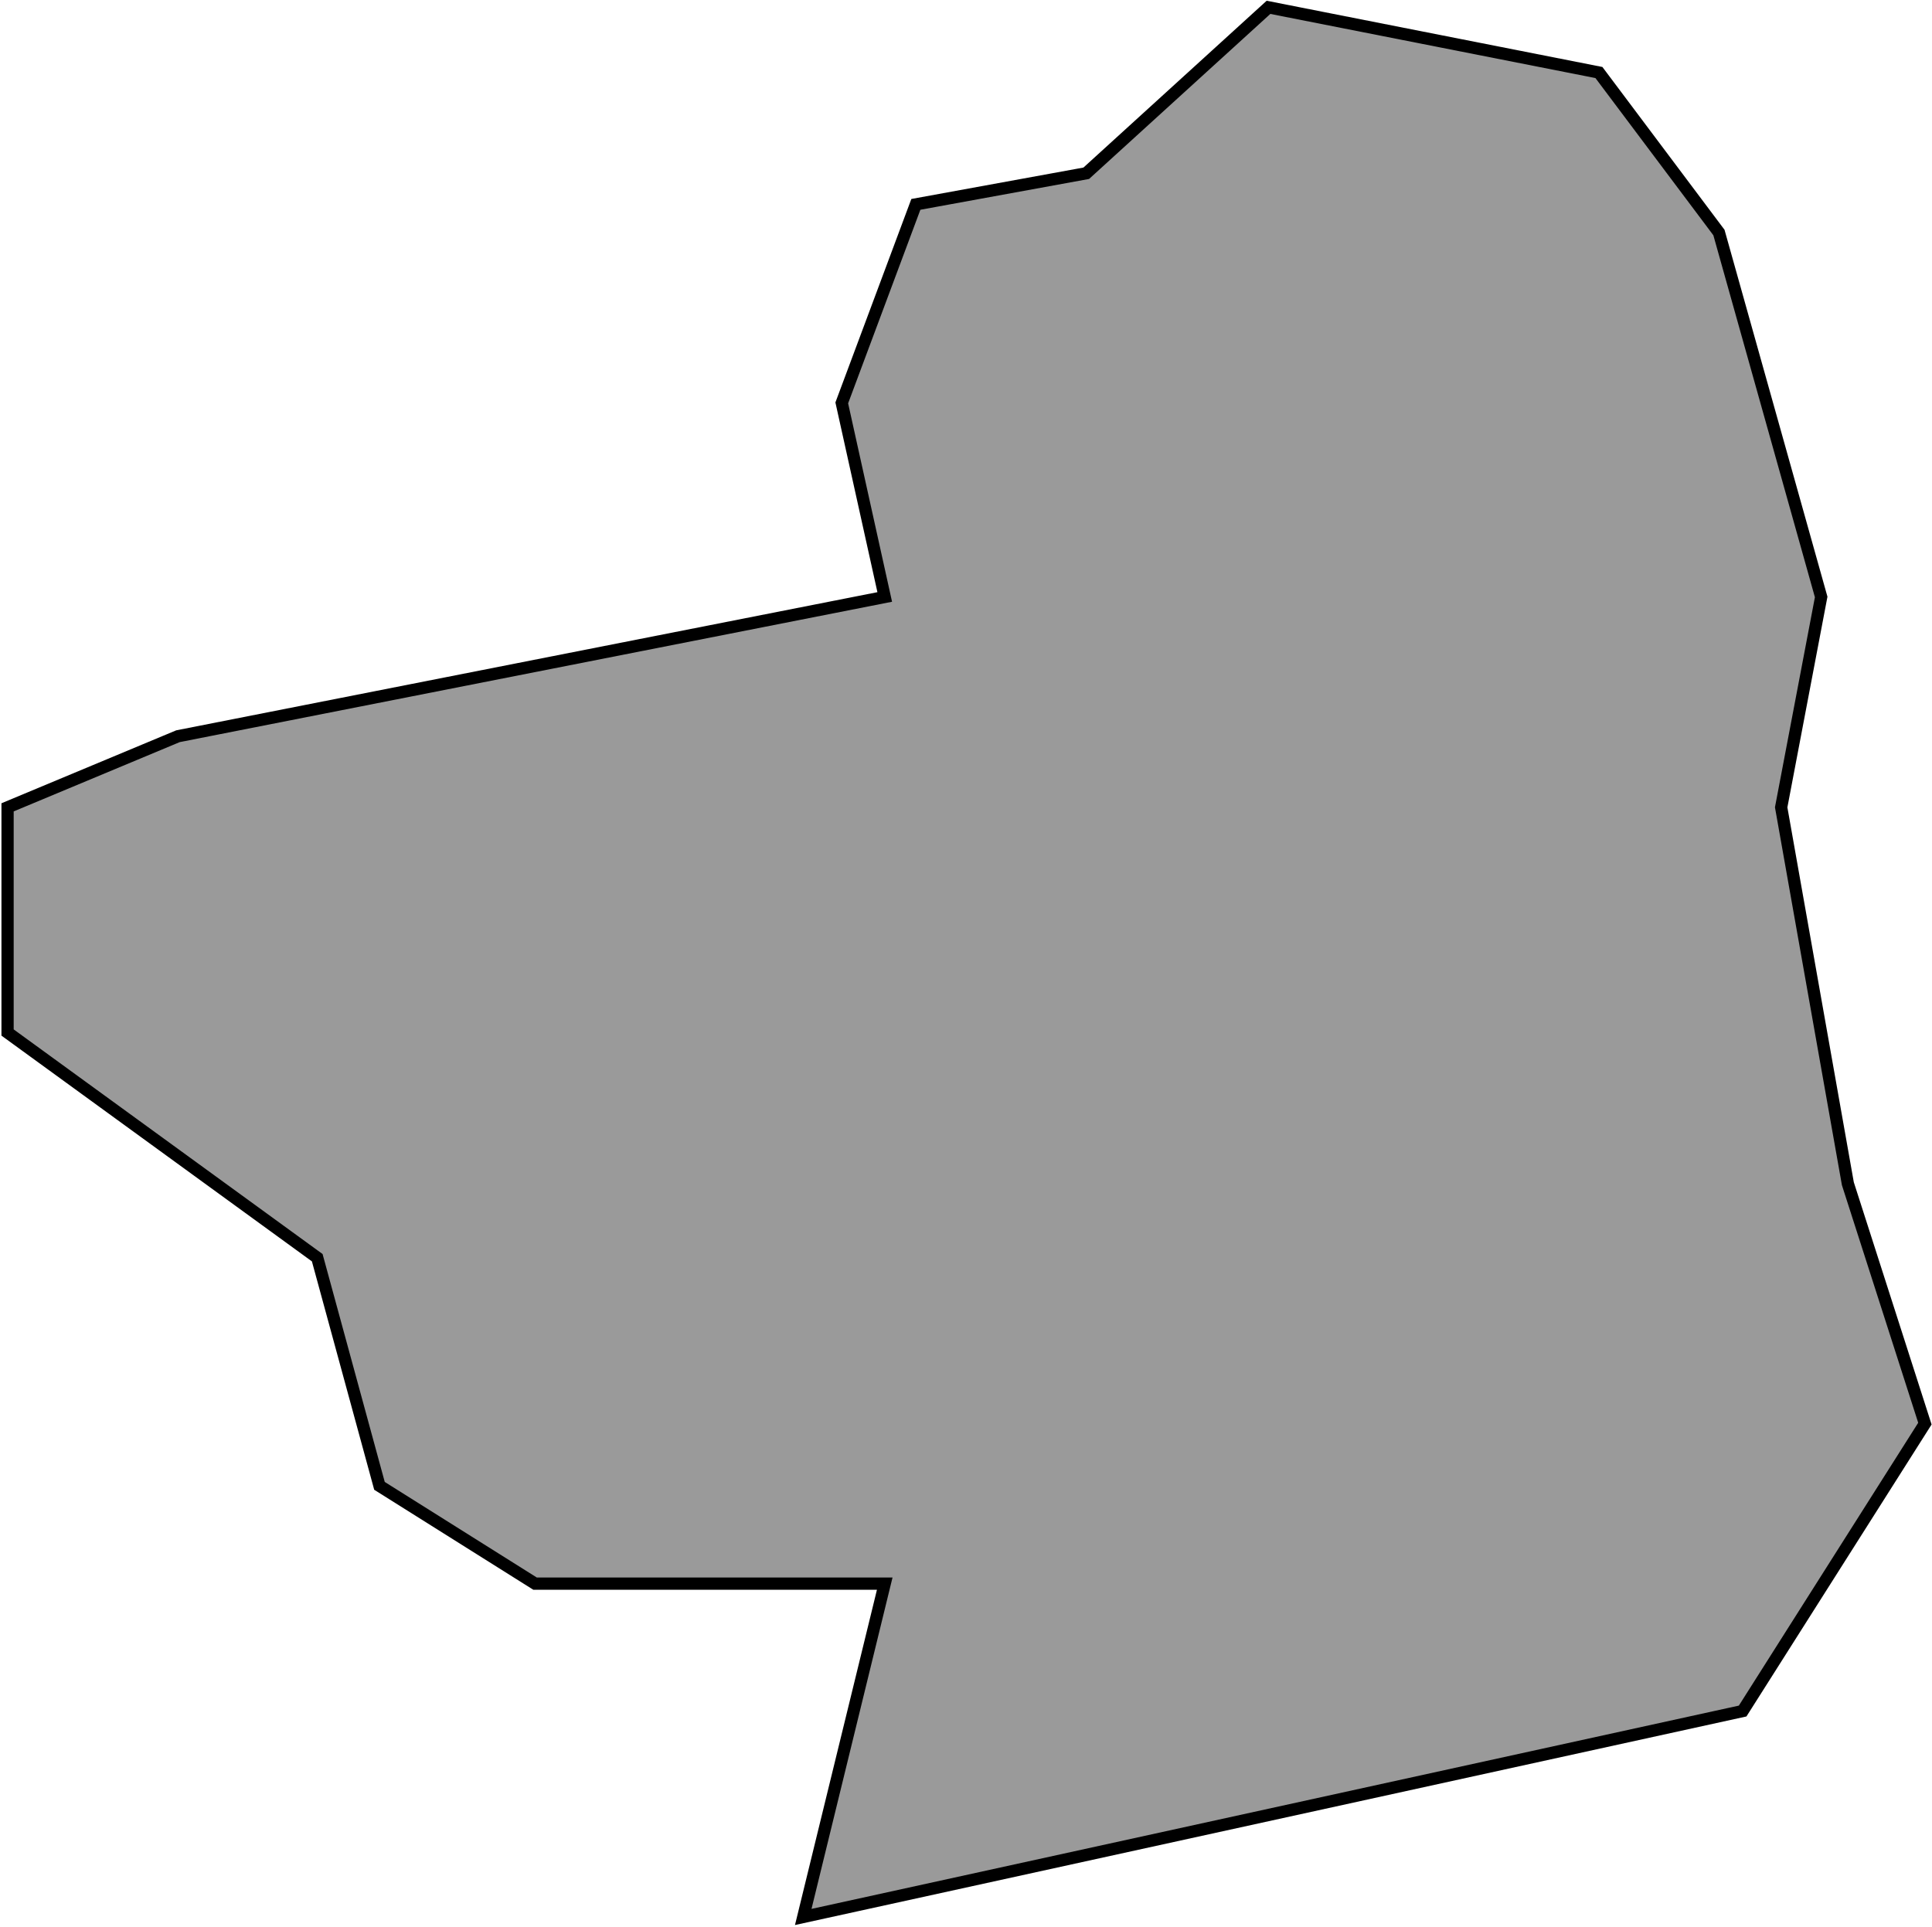
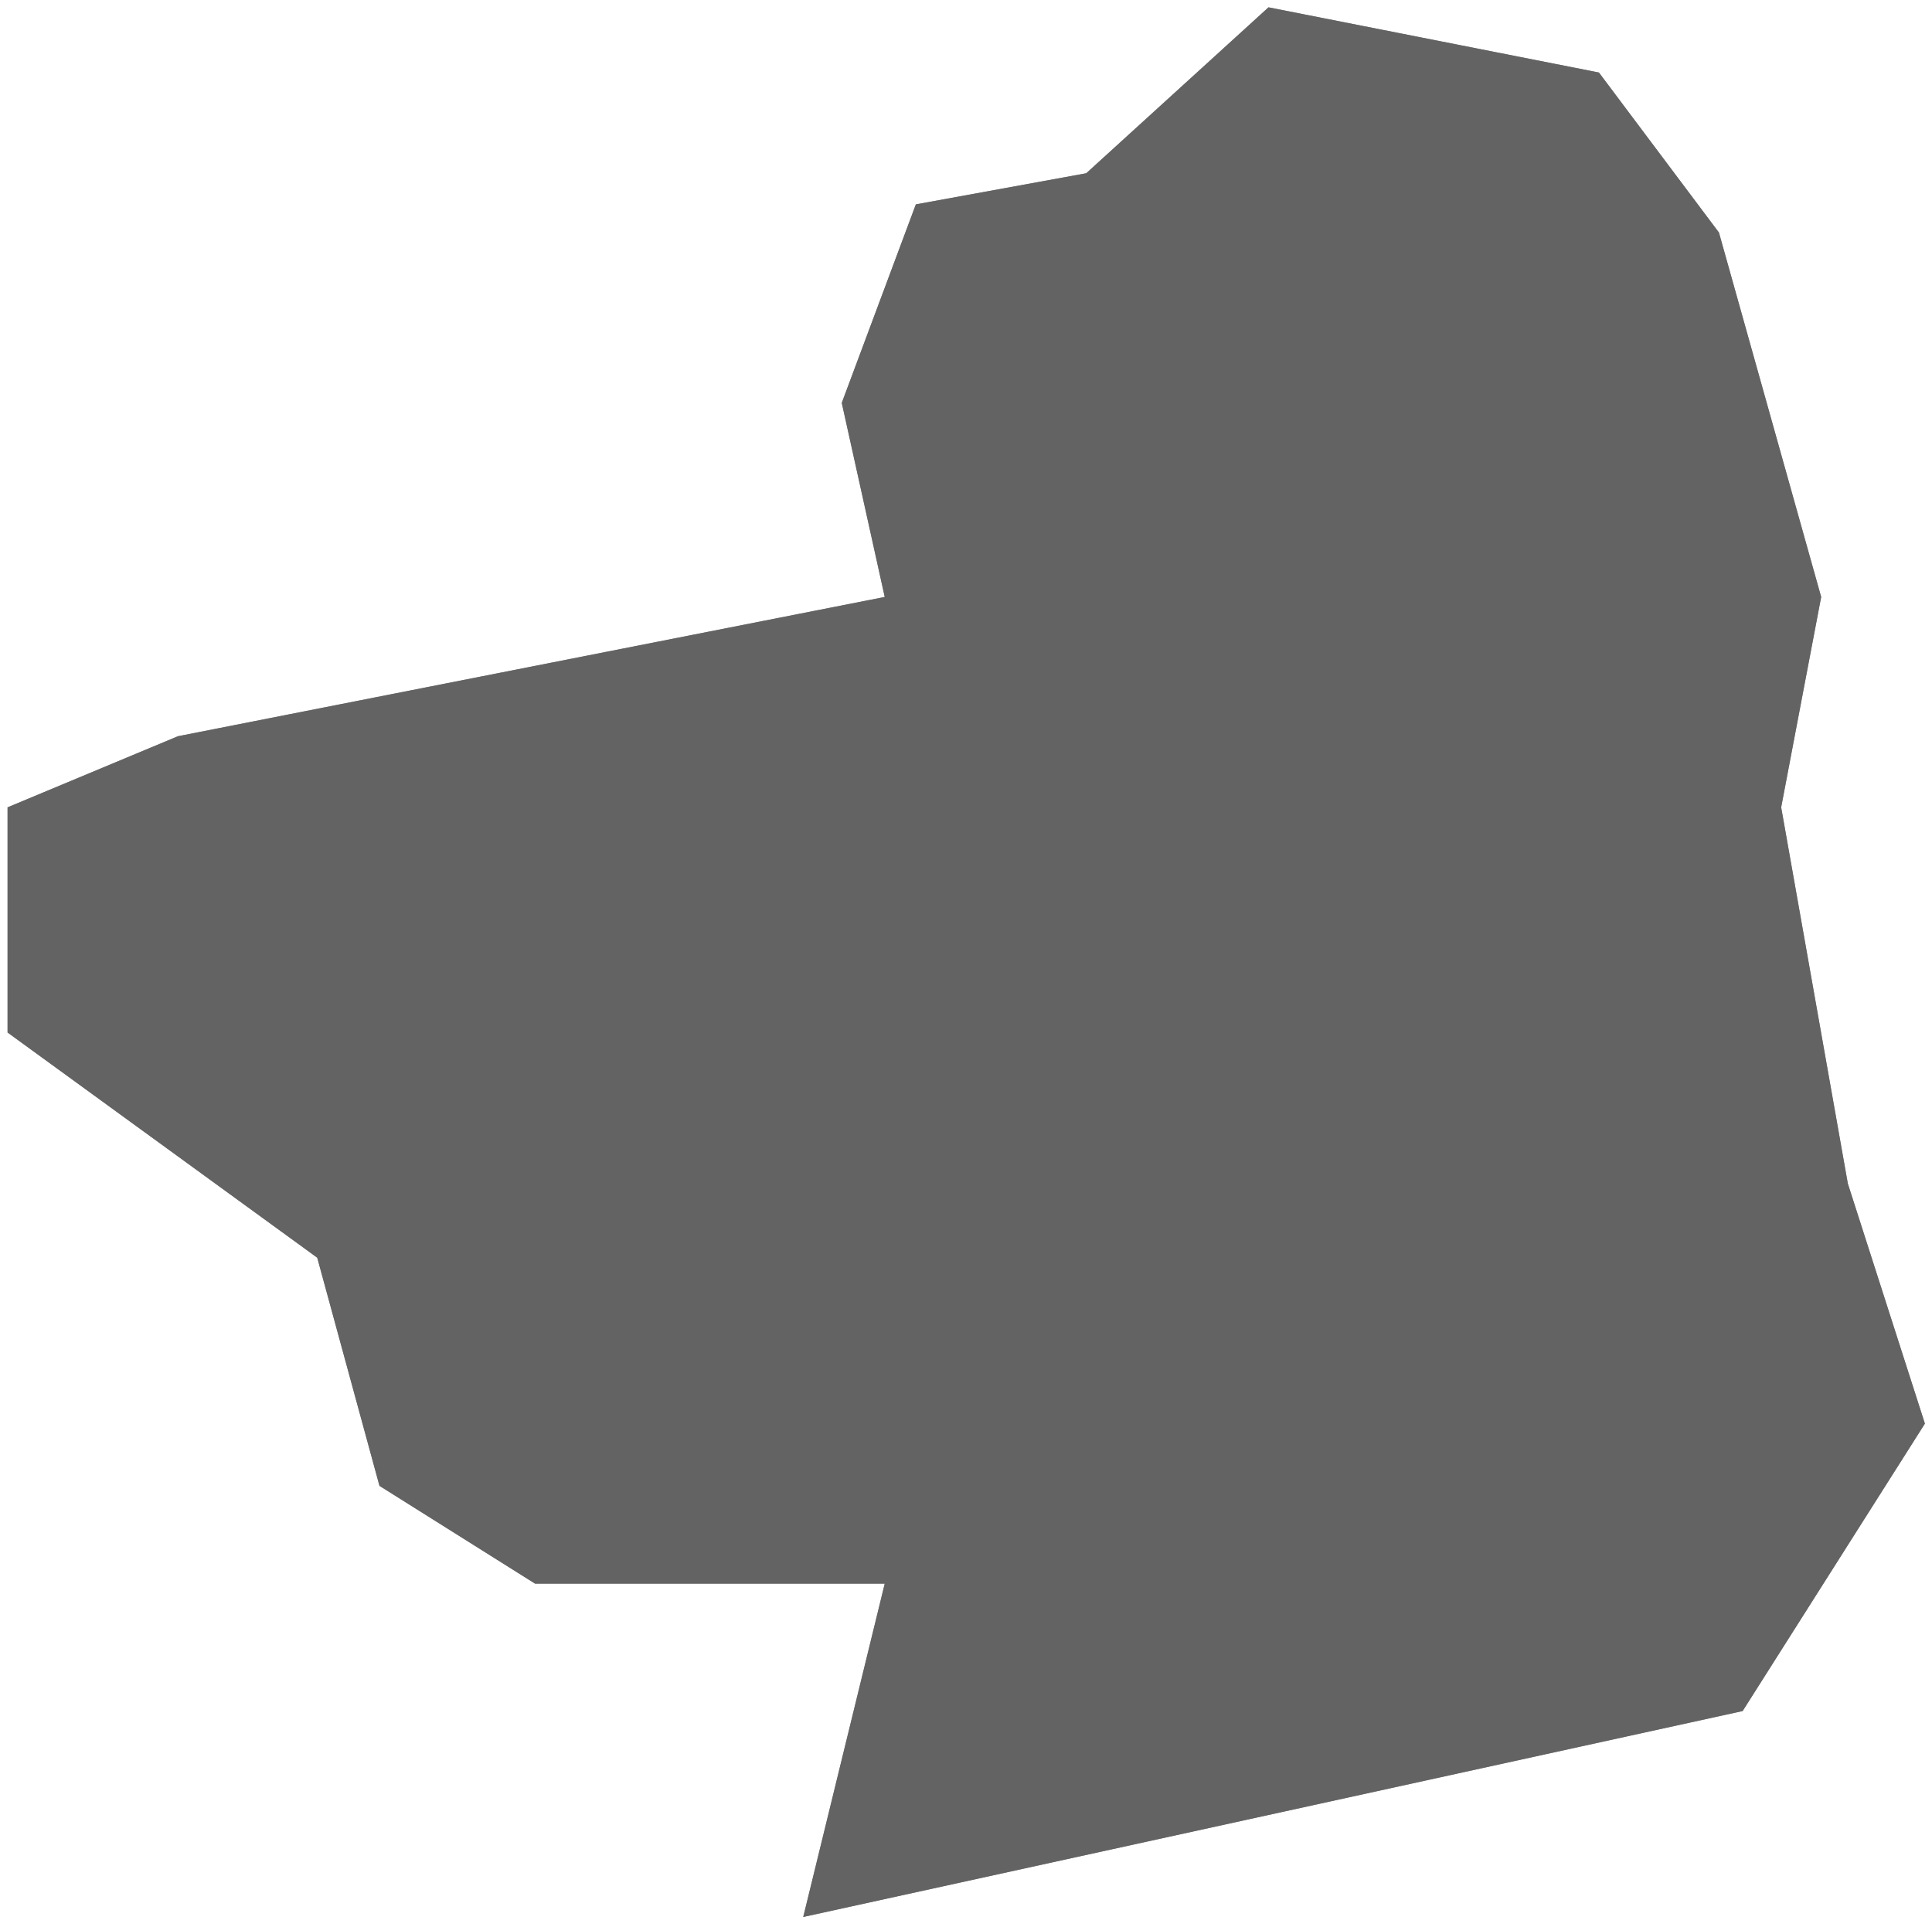
<svg xmlns="http://www.w3.org/2000/svg" width="790" height="788" viewBox="0 0 790 788" fill="none">
  <path d="M328.449 784L712.572 699.78L787.095 582.237L755.589 484.081L728.325 330.184L744.684 244.147L702.878 95.096L653.803 29.659L518.693 3L444.17 70.86L374.495 83.584L344.201 164.774L361.772 244.147L72.77 301.101L3.095 330.184V422.28L129.722 514.376L155.169 607.684L218.786 647.673H361.772L328.449 784Z" fill="black" />
  <path d="M328.449 784L712.572 699.78L787.095 582.237L755.589 484.081L728.325 330.184L744.684 244.147L702.878 95.096L653.803 29.659L518.693 3L444.17 70.86L374.495 83.584L344.201 164.774L361.772 244.147L72.77 301.101L3.095 330.184V422.28L129.722 514.376L155.169 607.684L218.786 647.673H361.772L328.449 784Z" fill="url(#pattern0_435_434)" />
-   <path d="M328.449 784L712.572 699.78L787.095 582.237L755.589 484.081L728.325 330.184L744.684 244.147L702.878 95.096L653.803 29.659L518.693 3L444.17 70.86L374.495 83.584L344.201 164.774L361.772 244.147L72.77 301.101L3.095 330.184V422.28L129.722 514.376L155.169 607.684L218.786 647.673H361.772L328.449 784Z" stroke="black" stroke-width="5" />
  <defs>
    <pattern id="pattern0_435_434" patternUnits="userSpaceOnUse" patternTransform="matrix(64.4 0 0 64.4 3.095 3)" preserveAspectRatio="none" viewBox="0 0 56 56" width="1" height="1">
      <g id="pattern0_435_434_inner">
-         <rect width="28" height="28" fill="#D9D9D9" />
        <rect x="28" width="28" height="28" fill="white" />
        <rect x="28" y="28" width="28" height="28" fill="#D9D9D9" />
-         <rect y="28" width="28" height="28" fill="white" />
-         <path d="M31.64 14.52V12.12L34.44 10.52H36.28V19H33.88V13.24L31.64 14.52ZM41.883 14.76C41.883 13.32 41.002 12.44 39.722 12.44C38.443 12.44 37.562 13.32 37.562 14.76C37.562 16.2 38.443 17.08 39.722 17.08C41.002 17.08 41.883 16.2 41.883 14.76ZM44.362 14.76C44.362 17.32 42.443 19.24 39.722 19.24C37.002 19.24 35.083 17.32 35.083 14.76C35.083 12.2 37.002 10.28 39.722 10.28C42.443 10.28 44.362 12.2 44.362 14.76ZM49.401 14.76C49.401 13.32 48.521 12.44 47.241 12.44C45.961 12.44 45.081 13.32 45.081 14.76C45.081 16.2 45.961 17.08 47.241 17.08C48.521 17.08 49.401 16.2 49.401 14.76ZM51.881 14.76C51.881 17.32 49.961 19.24 47.241 19.24C44.521 19.24 42.601 17.32 42.601 14.76C42.601 12.2 44.521 10.28 47.241 10.28C49.961 10.28 51.881 12.2 51.881 14.76Z" fill="black" />
        <path d="M3.64 42.52V40.12L6.44 38.52H8.28V47H5.88V41.24L3.64 42.52ZM13.883 42.76C13.883 41.32 13.002 40.44 11.723 40.44C10.443 40.44 9.562 41.32 9.562 42.76C9.562 44.2 10.443 45.08 11.723 45.08C13.002 45.08 13.883 44.2 13.883 42.76ZM16.363 42.76C16.363 45.32 14.443 47.24 11.723 47.24C9.002 47.24 7.082 45.32 7.082 42.76C7.082 40.2 9.002 38.28 11.723 38.28C14.443 38.28 16.363 40.2 16.363 42.76ZM21.401 42.76C21.401 41.32 20.521 40.44 19.241 40.44C17.961 40.44 17.081 41.32 17.081 42.76C17.081 44.2 17.961 45.08 19.241 45.08C20.521 45.08 21.401 44.2 21.401 42.76ZM23.881 42.76C23.881 45.32 21.961 47.24 19.241 47.24C16.521 47.24 14.601 45.32 14.601 42.76C14.601 40.2 16.521 38.28 19.241 38.28C21.961 38.28 23.881 40.2 23.881 42.76Z" fill="black" />
      </g>
    </pattern>
  </defs>
</svg>